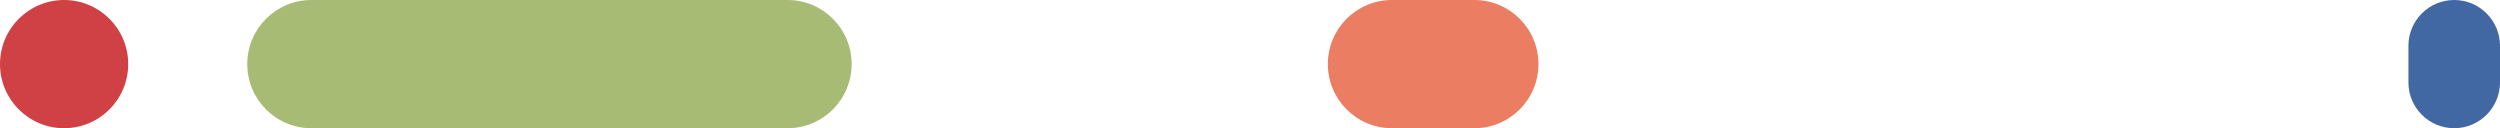
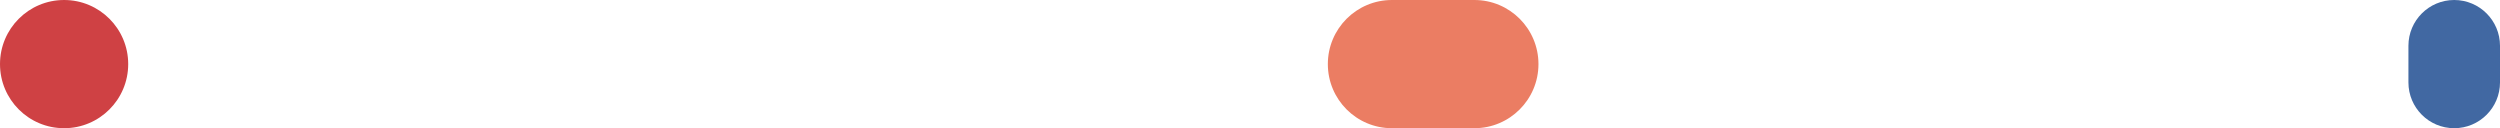
<svg xmlns="http://www.w3.org/2000/svg" width="273" height="14" viewBox="0 0 273 14" fill="none">
-   <path d="M27 7C27 3.134 30.134 0 34 0H86C89.866 0 93 3.134 93 7C93 10.866 89.866 14 86 14H34C30.134 14 27 10.866 27 7Z" fill="#A7BB74" />
  <path d="M145 7C145 3.134 148.134 0 152 0H161C164.866 0 168 3.134 168 7C168 10.866 164.866 14 161 14H152C148.134 14 145 10.866 145 7Z" fill="#EB7D63" />
  <path d="M263 5C263 2.239 265.239 0 268 0C270.761 0 273 2.239 273 5V9C273 11.761 270.761 14 268 14C265.239 14 263 11.761 263 9V5Z" fill="#4168A2" />
  <path d="M0 7C0 3.134 3.134 0 7 0C10.866 0 14 3.134 14 7C14 10.866 10.866 14 7 14C3.134 14 0 10.866 0 7Z" fill="#CF4144" />
</svg>